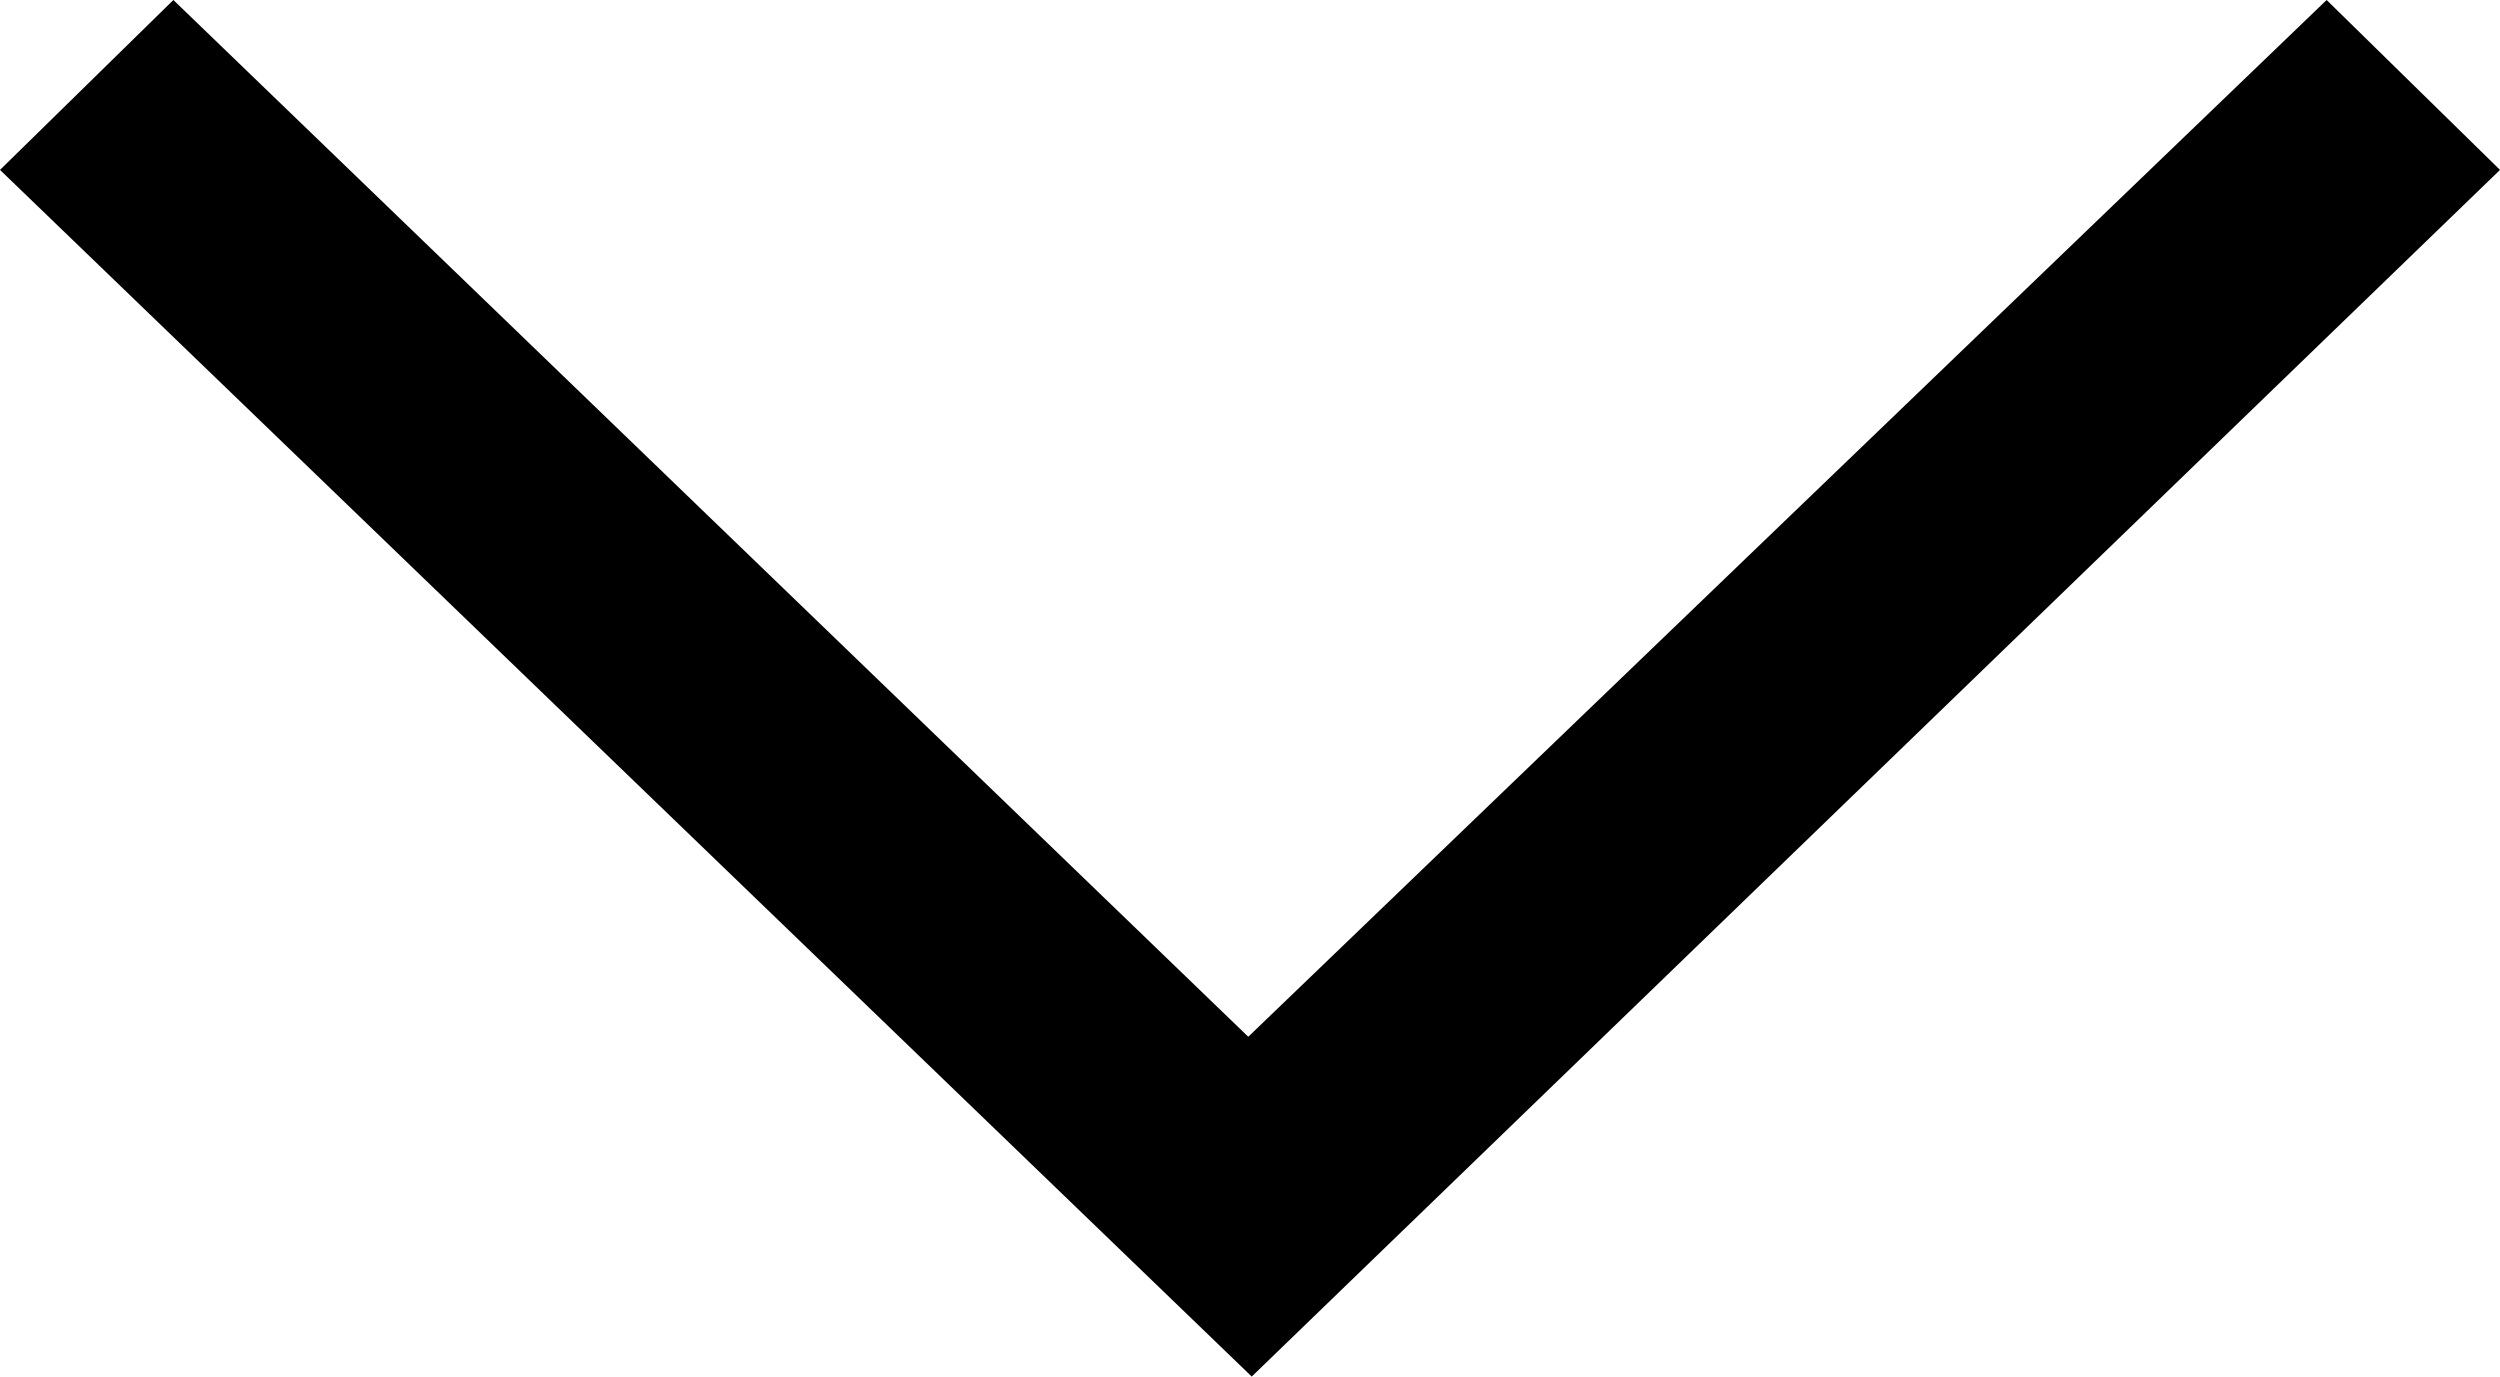
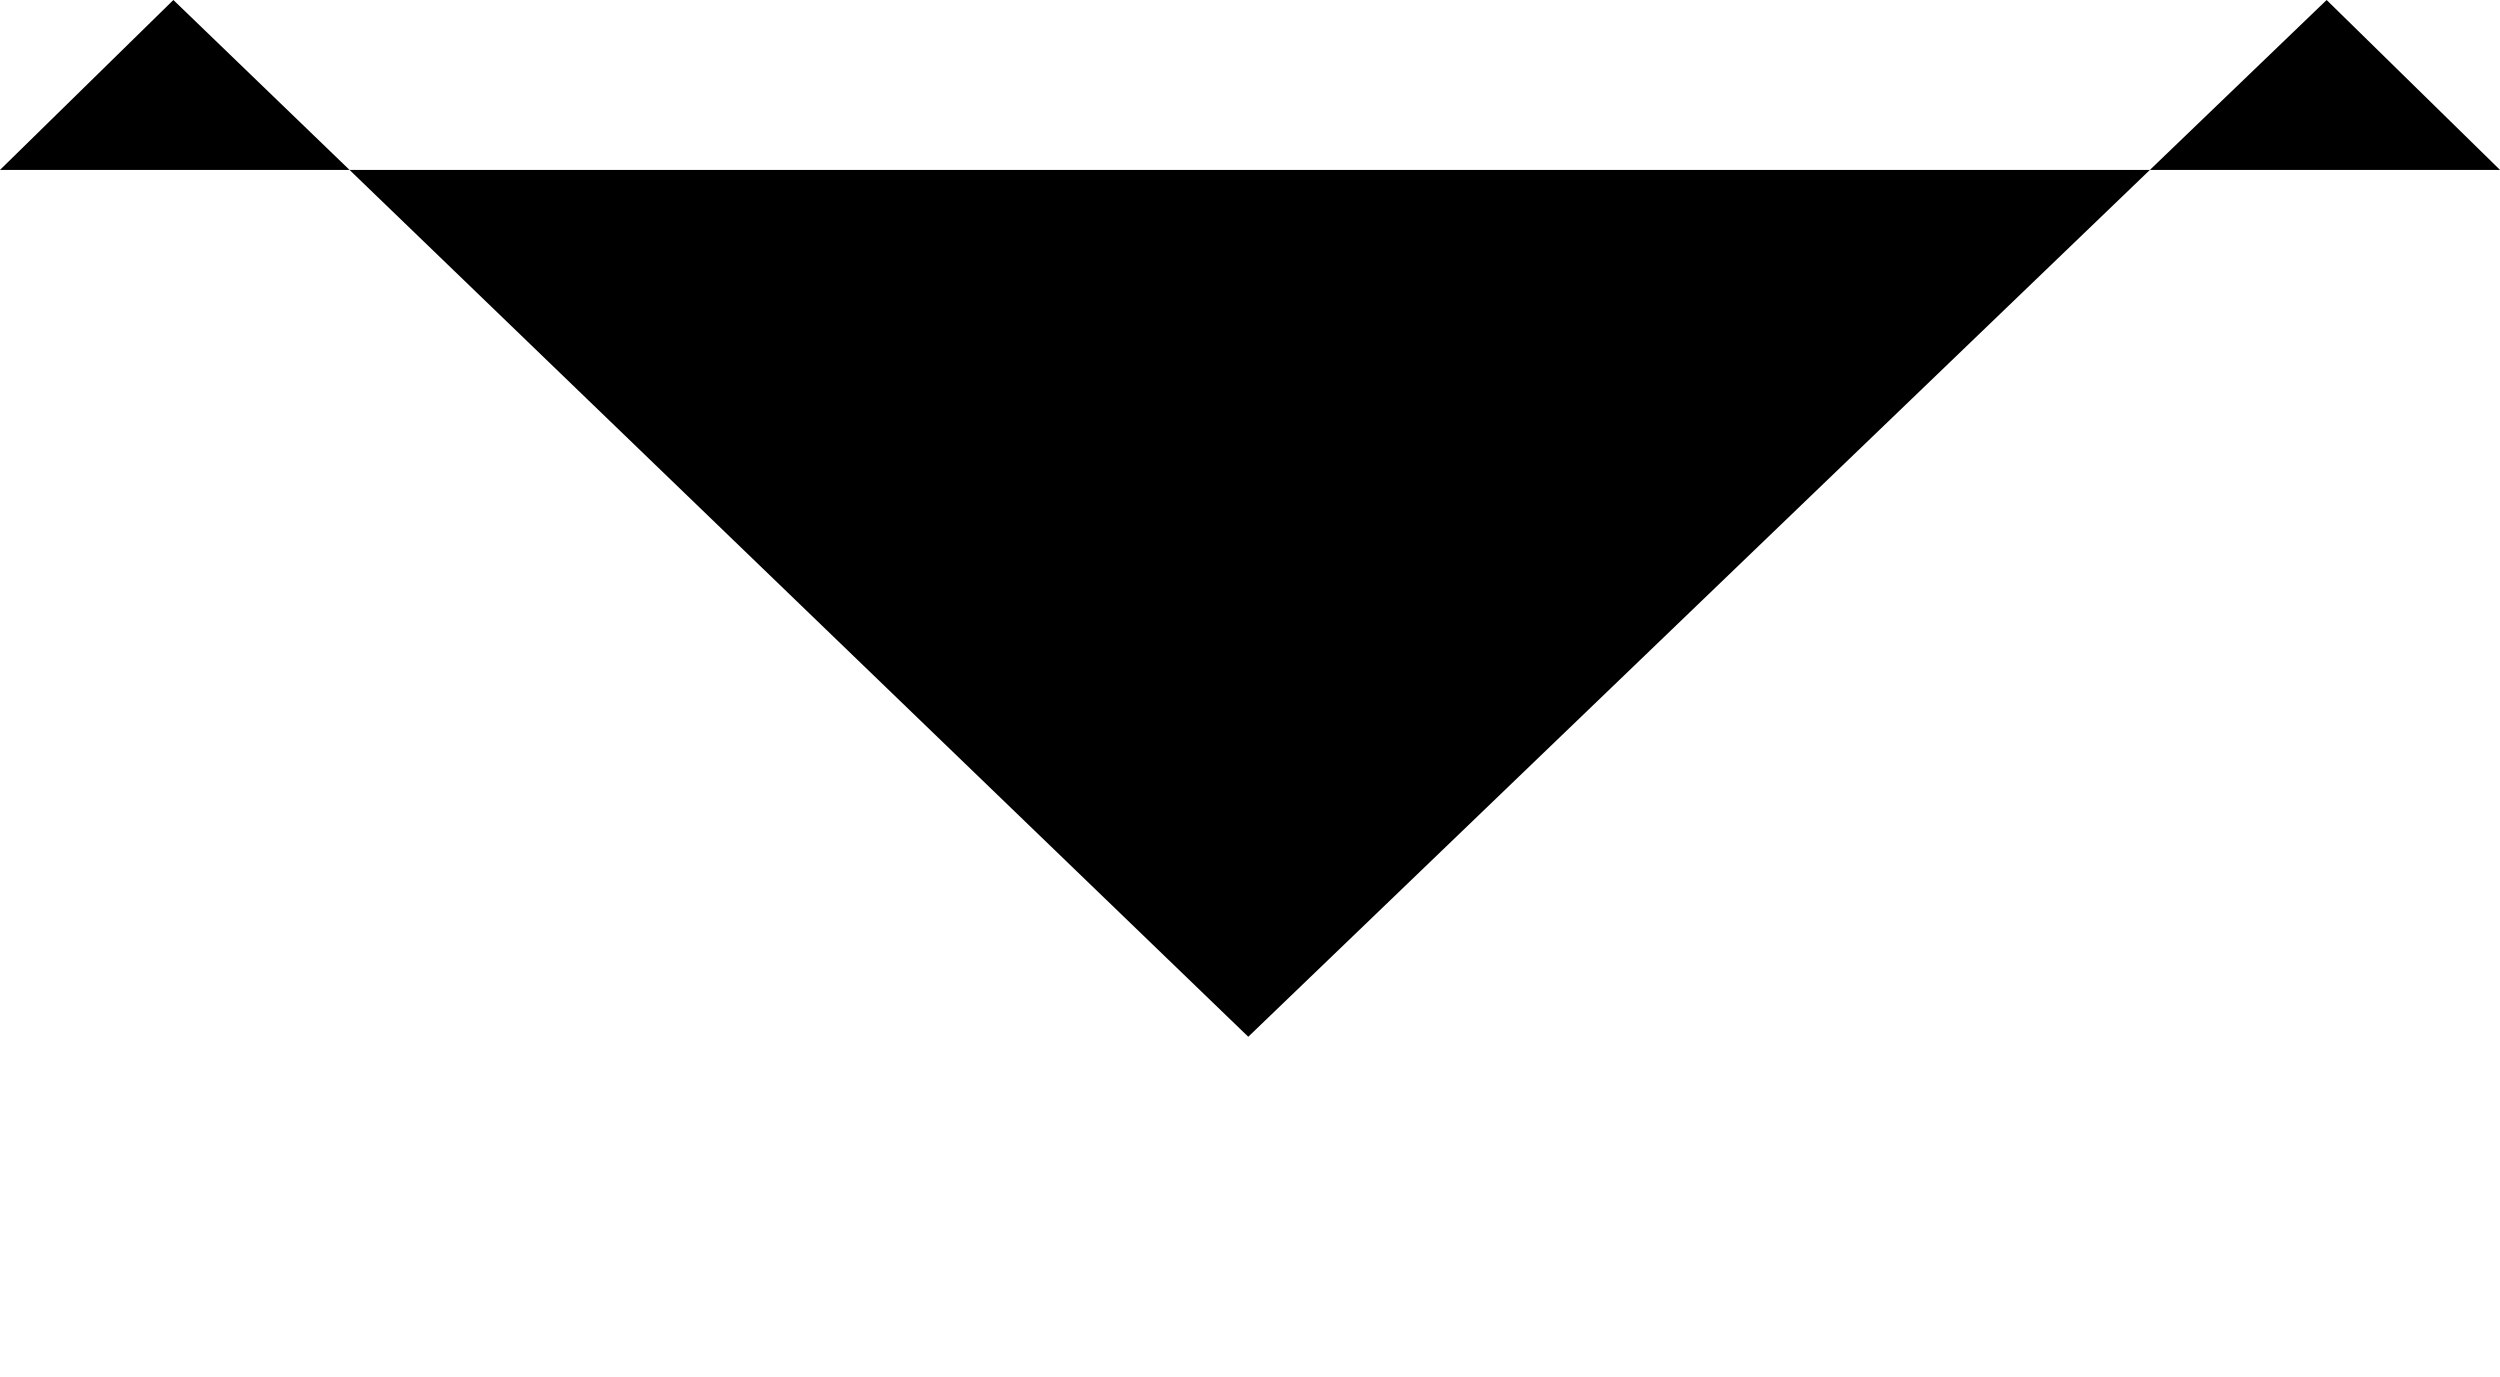
<svg xmlns="http://www.w3.org/2000/svg" version="1.1" id="a" x="0px" y="0px" viewBox="0 0 72.1 39.7" style="enable-background:new 0 0 72.1 39.7;" xml:space="preserve">
-   <path d="M67.1,0l5,4.9l-36,34.8L0,4.9L5,0l31,29.9L67.1,0z" />
+   <path d="M67.1,0l5,4.9L0,4.9L5,0l31,29.9L67.1,0z" />
</svg>